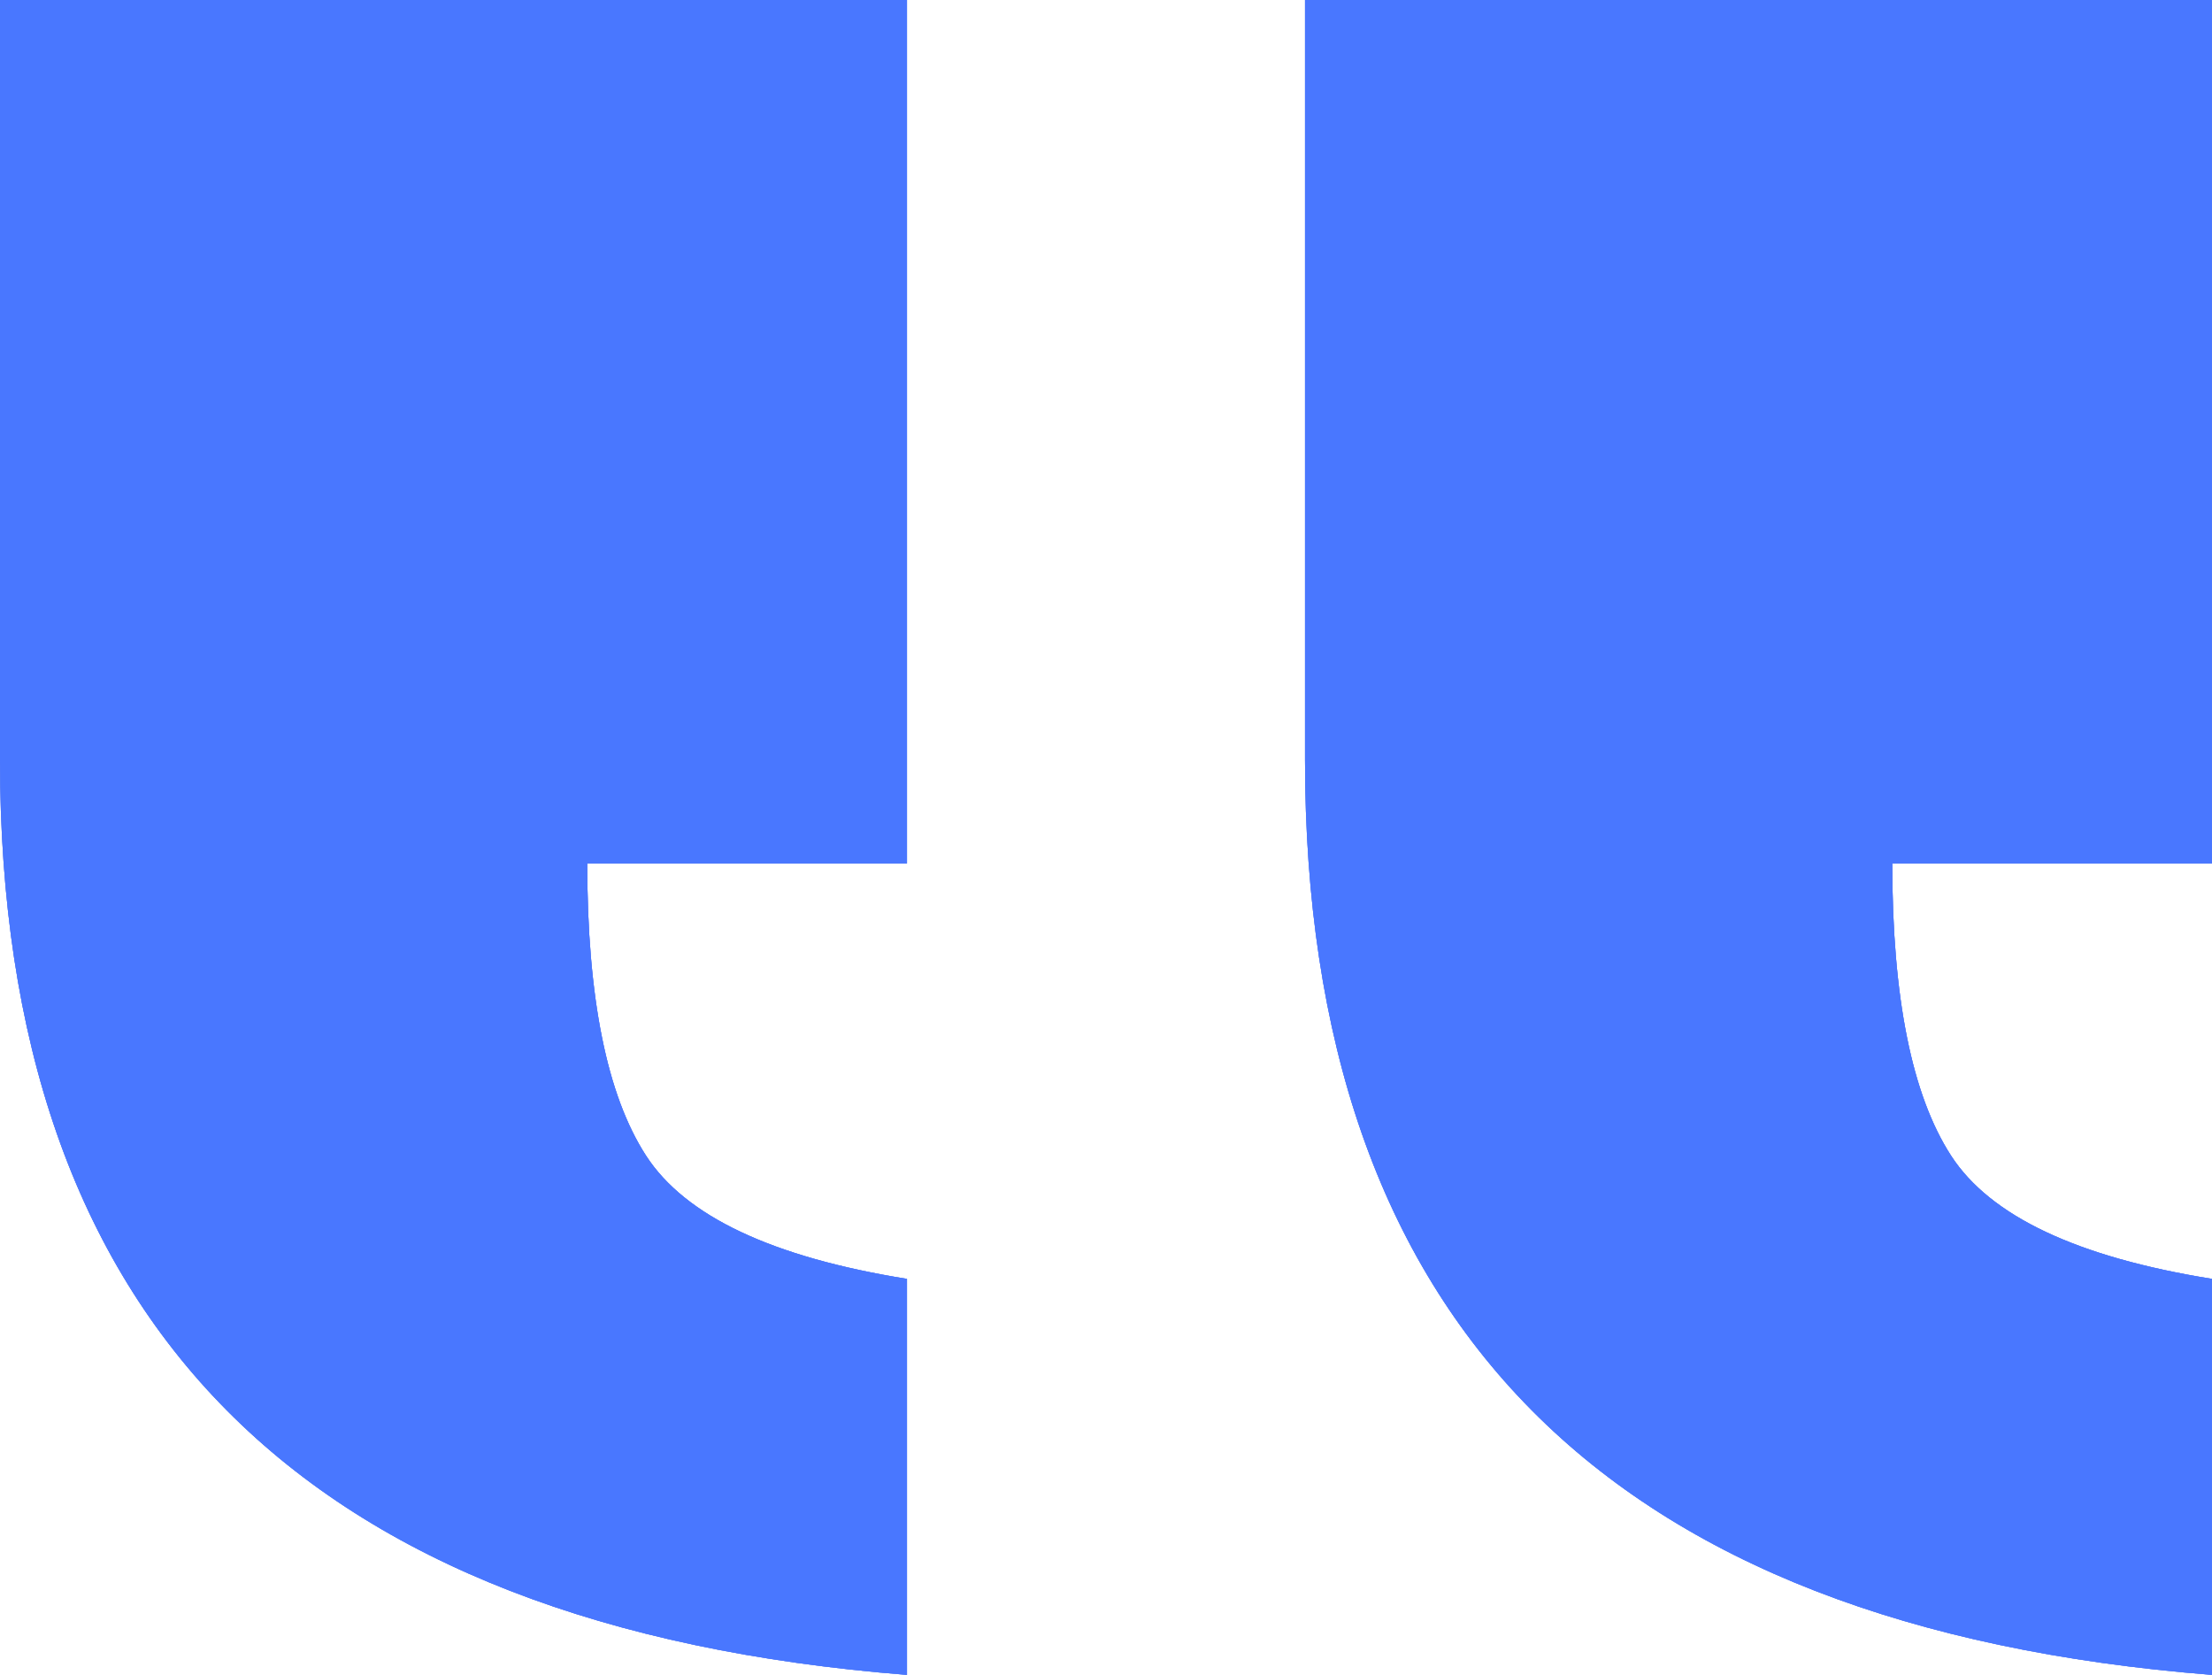
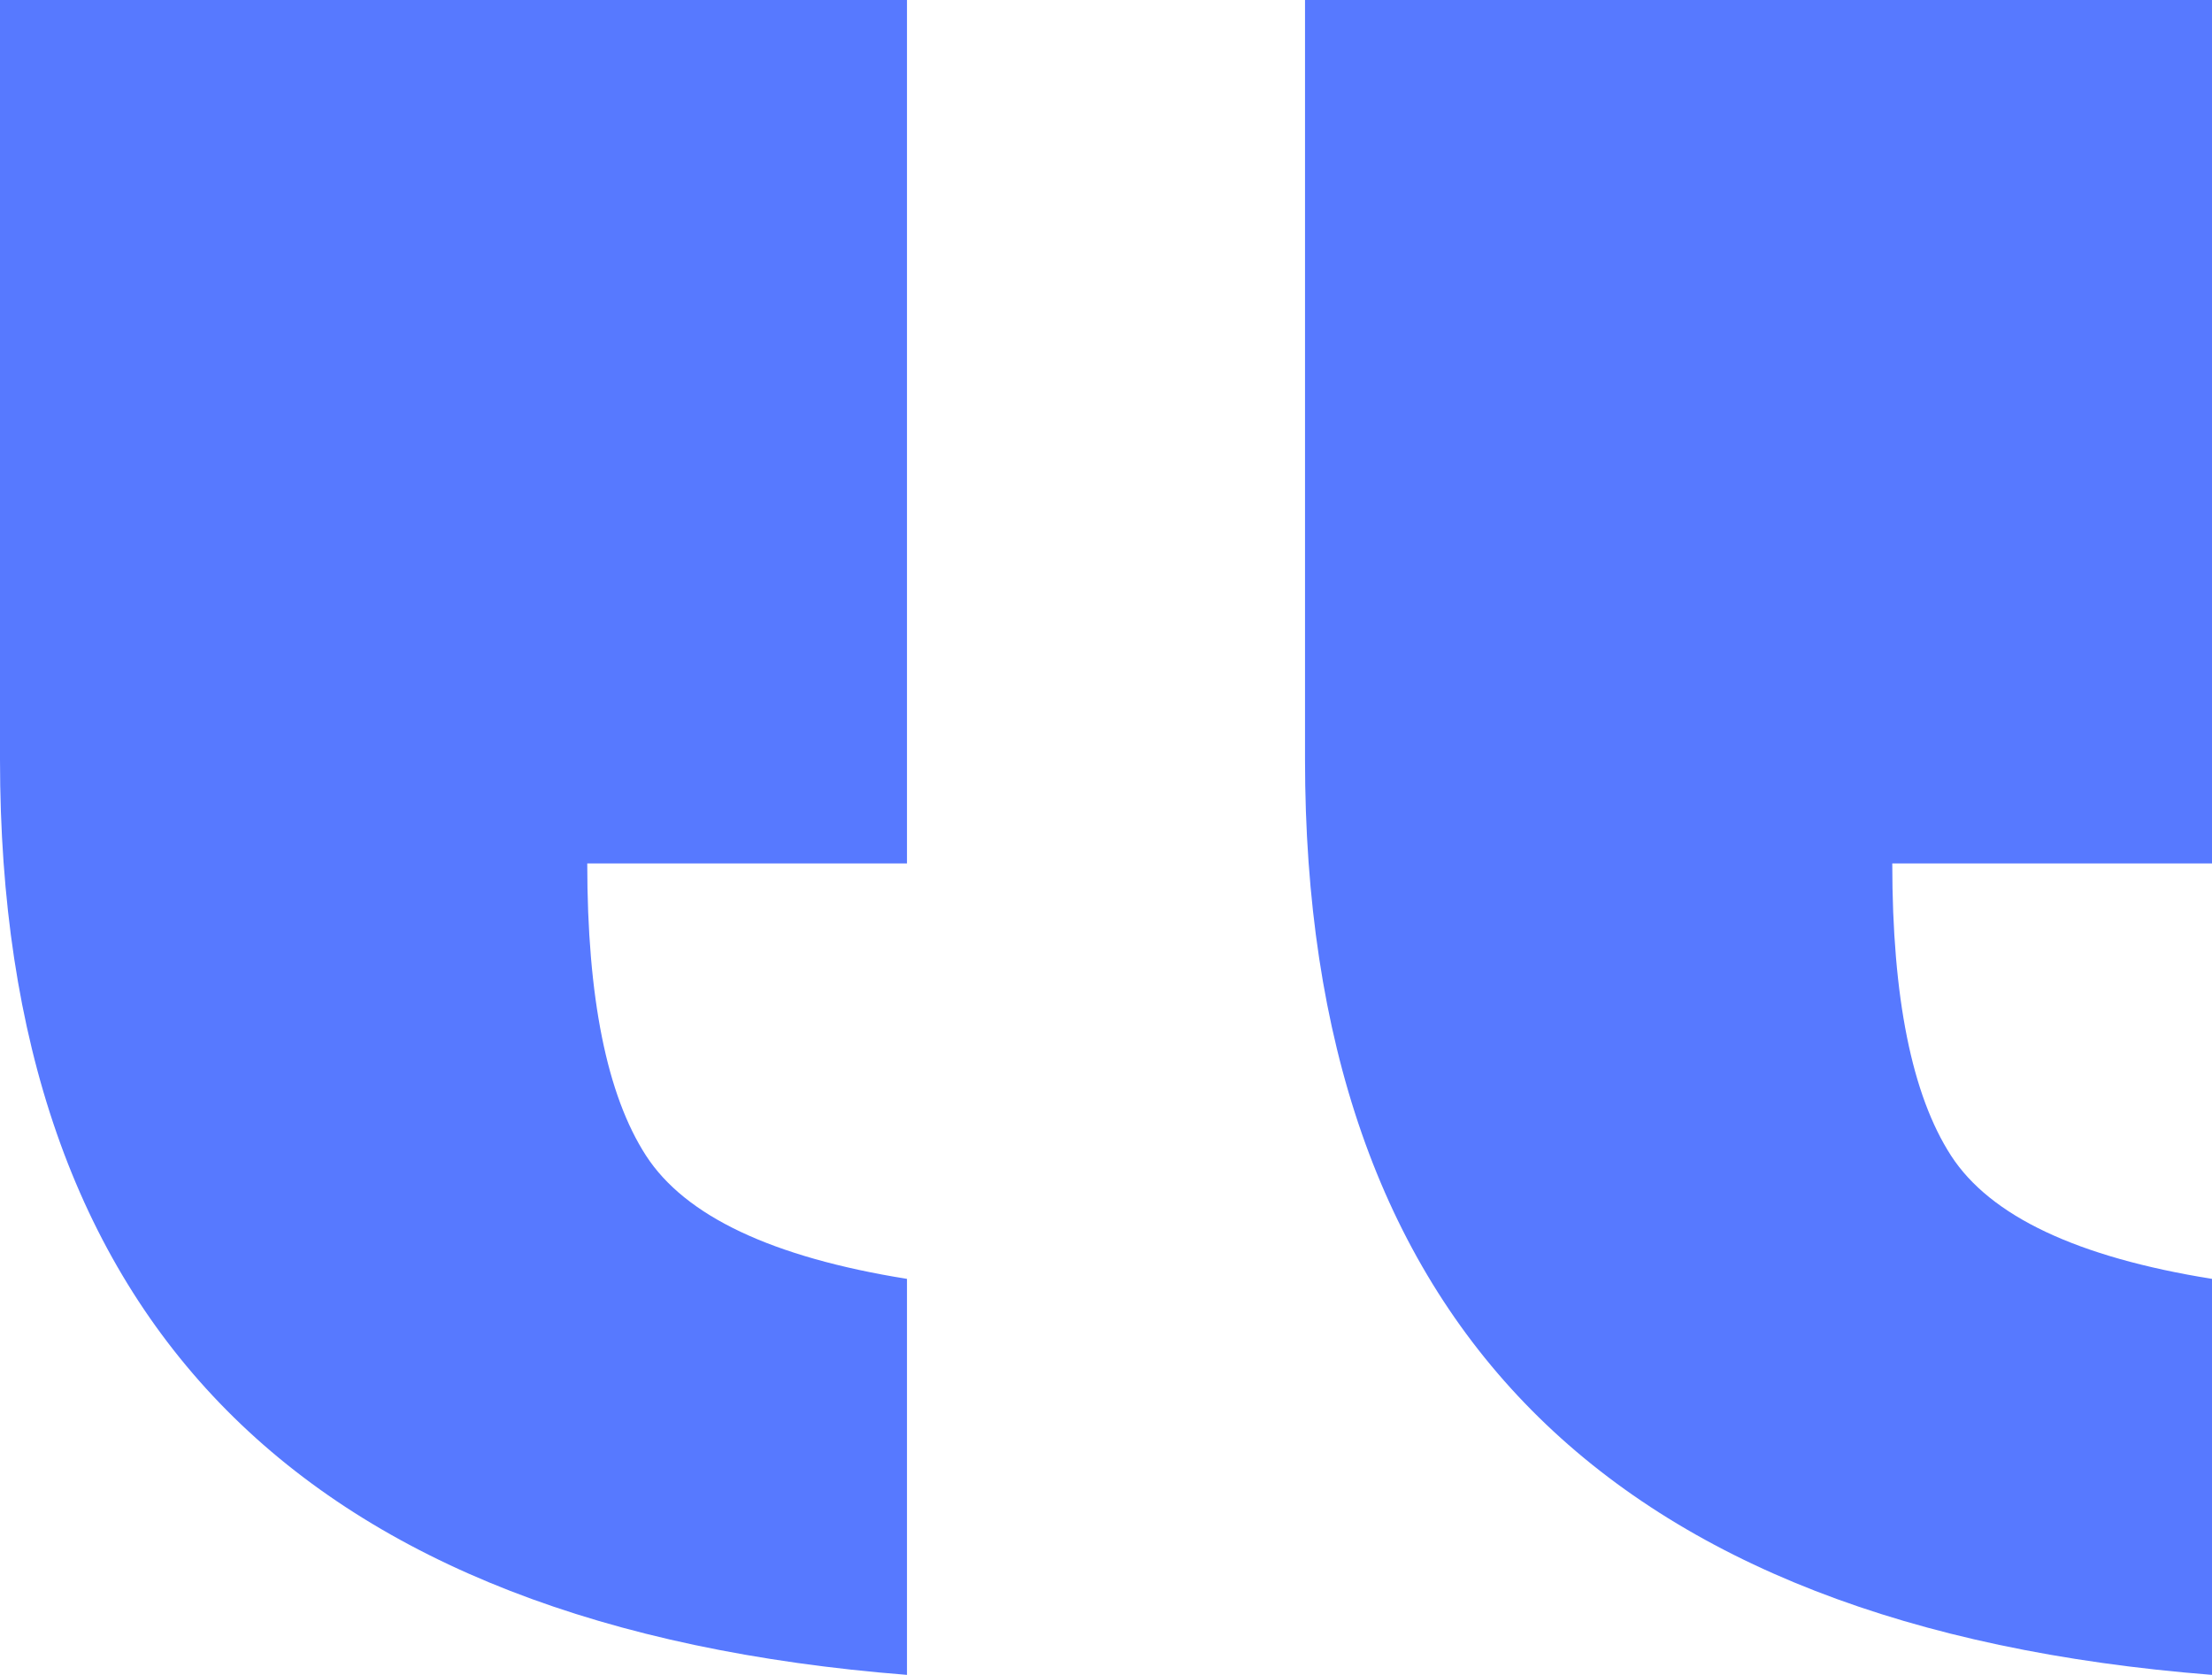
<svg xmlns="http://www.w3.org/2000/svg" width="70" height="53" viewBox="0 0 70 53" fill="none">
  <path d="M28.702 40.469V53C9.567 51.493 0 41.839 0 24.035V0H28.702V27.322H18.584C18.584 31.567 19.203 34.649 20.442 36.566C21.681 38.483 24.435 39.784 28.702 40.469ZM70 40.469V53C50.865 51.493 41.298 41.839 41.298 24.035V0H70V27.322H59.882C59.882 31.567 60.502 34.649 61.74 36.566C62.979 38.483 65.733 39.784 70 40.469Z" fill="#5779FF" />
-   <path d="M28.702 40.469V53C9.567 51.493 0 41.839 0 24.035V0H28.702V27.322H18.584C18.584 31.567 19.203 34.649 20.442 36.566C21.681 38.483 24.435 39.784 28.702 40.469ZM70 40.469V53C50.865 51.493 41.298 41.839 41.298 24.035V0H70V27.322H59.882C59.882 31.567 60.502 34.649 61.74 36.566C62.979 38.483 65.733 39.784 70 40.469Z" fill="#6787E7" />
-   <path d="M28.702 40.469V53C9.567 51.493 0 41.839 0 24.035V0H28.702V27.322H18.584C18.584 31.567 19.203 34.649 20.442 36.566C21.681 38.483 24.435 39.784 28.702 40.469ZM70 40.469V53C50.865 51.493 41.298 41.839 41.298 24.035V0H70V27.322H59.882C59.882 31.567 60.502 34.649 61.74 36.566C62.979 38.483 65.733 39.784 70 40.469Z" fill="#4977FF" />
</svg>